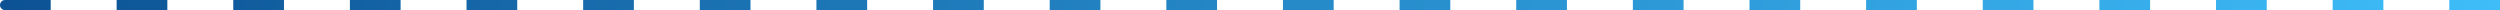
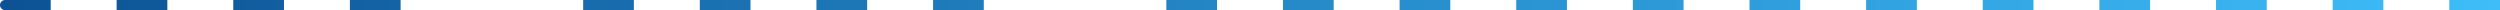
<svg xmlns="http://www.w3.org/2000/svg" width="493" height="2" viewBox="0 0 493 2" fill="none">
  <path d="M0 1C0 0.448 0.448 0 1 0H10V2H1C0.448 2 0 1.552 0 1Z" fill="url(#paint0_linear_77_268)" />
  <path d="M23 0H33V2H23V0Z" fill="url(#paint1_linear_77_268)" />
  <path d="M46 0H56V2H46V0Z" fill="url(#paint2_linear_77_268)" />
  <path d="M69 0H79V2H69V0Z" fill="url(#paint3_linear_77_268)" />
-   <path d="M92 0H102V2H92V0Z" fill="url(#paint4_linear_77_268)" />
  <path d="M115 0H125V2H115V0Z" fill="url(#paint5_linear_77_268)" />
  <path d="M138 0H148V2H138V0Z" fill="url(#paint6_linear_77_268)" />
  <path d="M161 0H171V2H161V0Z" fill="url(#paint7_linear_77_268)" />
  <path d="M184 0H194V2H184V0Z" fill="url(#paint8_linear_77_268)" />
-   <path d="M207 0H217V2H207V0Z" fill="url(#paint9_linear_77_268)" />
  <path d="M230 0H240V2H230V0Z" fill="url(#paint10_linear_77_268)" />
  <path d="M253 0H263V2H253V0Z" fill="url(#paint11_linear_77_268)" />
  <path d="M276 0H286V2H276V0Z" fill="url(#paint12_linear_77_268)" />
  <path d="M299 0H309V2H299V0Z" fill="url(#paint13_linear_77_268)" />
  <path d="M322 0H332V2H322V0Z" fill="url(#paint14_linear_77_268)" />
  <path d="M345 0H355V2H345V0Z" fill="url(#paint15_linear_77_268)" />
  <path d="M368 0H378V2H368V0Z" fill="url(#paint16_linear_77_268)" />
  <path d="M391 0H401V2H391V0Z" fill="url(#paint17_linear_77_268)" />
  <path d="M414 0H424V2H414V0Z" fill="url(#paint18_linear_77_268)" />
-   <path d="M437 0H447V2H437V0Z" fill="url(#paint19_linear_77_268)" />
+   <path d="M437 0H447V2H437V0" fill="url(#paint19_linear_77_268)" />
  <path d="M460 0H470V2H460V0Z" fill="url(#paint20_linear_77_268)" />
  <path d="M483 0H493V2H483V0Z" fill="url(#paint21_linear_77_268)" />
  <defs>
    <linearGradient id="paint0_linear_77_268" x1="0" y1="1" x2="493" y2="1" gradientUnits="userSpaceOnUse">
      <stop stop-color="#0C5294" />
      <stop offset="1" stop-color="#3EBDF9" />
    </linearGradient>
    <linearGradient id="paint1_linear_77_268" x1="0" y1="1" x2="493" y2="1" gradientUnits="userSpaceOnUse">
      <stop stop-color="#0C5294" />
      <stop offset="1" stop-color="#3EBDF9" />
    </linearGradient>
    <linearGradient id="paint2_linear_77_268" x1="0" y1="1" x2="493" y2="1" gradientUnits="userSpaceOnUse">
      <stop stop-color="#0C5294" />
      <stop offset="1" stop-color="#3EBDF9" />
    </linearGradient>
    <linearGradient id="paint3_linear_77_268" x1="0" y1="1" x2="493" y2="1" gradientUnits="userSpaceOnUse">
      <stop stop-color="#0C5294" />
      <stop offset="1" stop-color="#3EBDF9" />
    </linearGradient>
    <linearGradient id="paint4_linear_77_268" x1="0" y1="1" x2="493" y2="1" gradientUnits="userSpaceOnUse">
      <stop stop-color="#0C5294" />
      <stop offset="1" stop-color="#3EBDF9" />
    </linearGradient>
    <linearGradient id="paint5_linear_77_268" x1="0" y1="1" x2="493" y2="1" gradientUnits="userSpaceOnUse">
      <stop stop-color="#0C5294" />
      <stop offset="1" stop-color="#3EBDF9" />
    </linearGradient>
    <linearGradient id="paint6_linear_77_268" x1="0" y1="1" x2="493" y2="1" gradientUnits="userSpaceOnUse">
      <stop stop-color="#0C5294" />
      <stop offset="1" stop-color="#3EBDF9" />
    </linearGradient>
    <linearGradient id="paint7_linear_77_268" x1="0" y1="1" x2="493" y2="1" gradientUnits="userSpaceOnUse">
      <stop stop-color="#0C5294" />
      <stop offset="1" stop-color="#3EBDF9" />
    </linearGradient>
    <linearGradient id="paint8_linear_77_268" x1="0" y1="1" x2="493" y2="1" gradientUnits="userSpaceOnUse">
      <stop stop-color="#0C5294" />
      <stop offset="1" stop-color="#3EBDF9" />
    </linearGradient>
    <linearGradient id="paint9_linear_77_268" x1="0" y1="1" x2="493" y2="1" gradientUnits="userSpaceOnUse">
      <stop stop-color="#0C5294" />
      <stop offset="1" stop-color="#3EBDF9" />
    </linearGradient>
    <linearGradient id="paint10_linear_77_268" x1="0" y1="1" x2="493" y2="1" gradientUnits="userSpaceOnUse">
      <stop stop-color="#0C5294" />
      <stop offset="1" stop-color="#3EBDF9" />
    </linearGradient>
    <linearGradient id="paint11_linear_77_268" x1="0" y1="1" x2="493" y2="1" gradientUnits="userSpaceOnUse">
      <stop stop-color="#0C5294" />
      <stop offset="1" stop-color="#3EBDF9" />
    </linearGradient>
    <linearGradient id="paint12_linear_77_268" x1="0" y1="1" x2="493" y2="1" gradientUnits="userSpaceOnUse">
      <stop stop-color="#0C5294" />
      <stop offset="1" stop-color="#3EBDF9" />
    </linearGradient>
    <linearGradient id="paint13_linear_77_268" x1="0" y1="1" x2="493" y2="1" gradientUnits="userSpaceOnUse">
      <stop stop-color="#0C5294" />
      <stop offset="1" stop-color="#3EBDF9" />
    </linearGradient>
    <linearGradient id="paint14_linear_77_268" x1="0" y1="1" x2="493" y2="1" gradientUnits="userSpaceOnUse">
      <stop stop-color="#0C5294" />
      <stop offset="1" stop-color="#3EBDF9" />
    </linearGradient>
    <linearGradient id="paint15_linear_77_268" x1="0" y1="1" x2="493" y2="1" gradientUnits="userSpaceOnUse">
      <stop stop-color="#0C5294" />
      <stop offset="1" stop-color="#3EBDF9" />
    </linearGradient>
    <linearGradient id="paint16_linear_77_268" x1="0" y1="1" x2="493" y2="1" gradientUnits="userSpaceOnUse">
      <stop stop-color="#0C5294" />
      <stop offset="1" stop-color="#3EBDF9" />
    </linearGradient>
    <linearGradient id="paint17_linear_77_268" x1="0" y1="1" x2="493" y2="1" gradientUnits="userSpaceOnUse">
      <stop stop-color="#0C5294" />
      <stop offset="1" stop-color="#3EBDF9" />
    </linearGradient>
    <linearGradient id="paint18_linear_77_268" x1="0" y1="1" x2="493" y2="1" gradientUnits="userSpaceOnUse">
      <stop stop-color="#0C5294" />
      <stop offset="1" stop-color="#3EBDF9" />
    </linearGradient>
    <linearGradient id="paint19_linear_77_268" x1="0" y1="1" x2="493" y2="1" gradientUnits="userSpaceOnUse">
      <stop stop-color="#0C5294" />
      <stop offset="1" stop-color="#3EBDF9" />
    </linearGradient>
    <linearGradient id="paint20_linear_77_268" x1="0" y1="1" x2="493" y2="1" gradientUnits="userSpaceOnUse">
      <stop stop-color="#0C5294" />
      <stop offset="1" stop-color="#3EBDF9" />
    </linearGradient>
    <linearGradient id="paint21_linear_77_268" x1="0" y1="1" x2="493" y2="1" gradientUnits="userSpaceOnUse">
      <stop stop-color="#0C5294" />
      <stop offset="1" stop-color="#3EBDF9" />
    </linearGradient>
  </defs>
</svg>